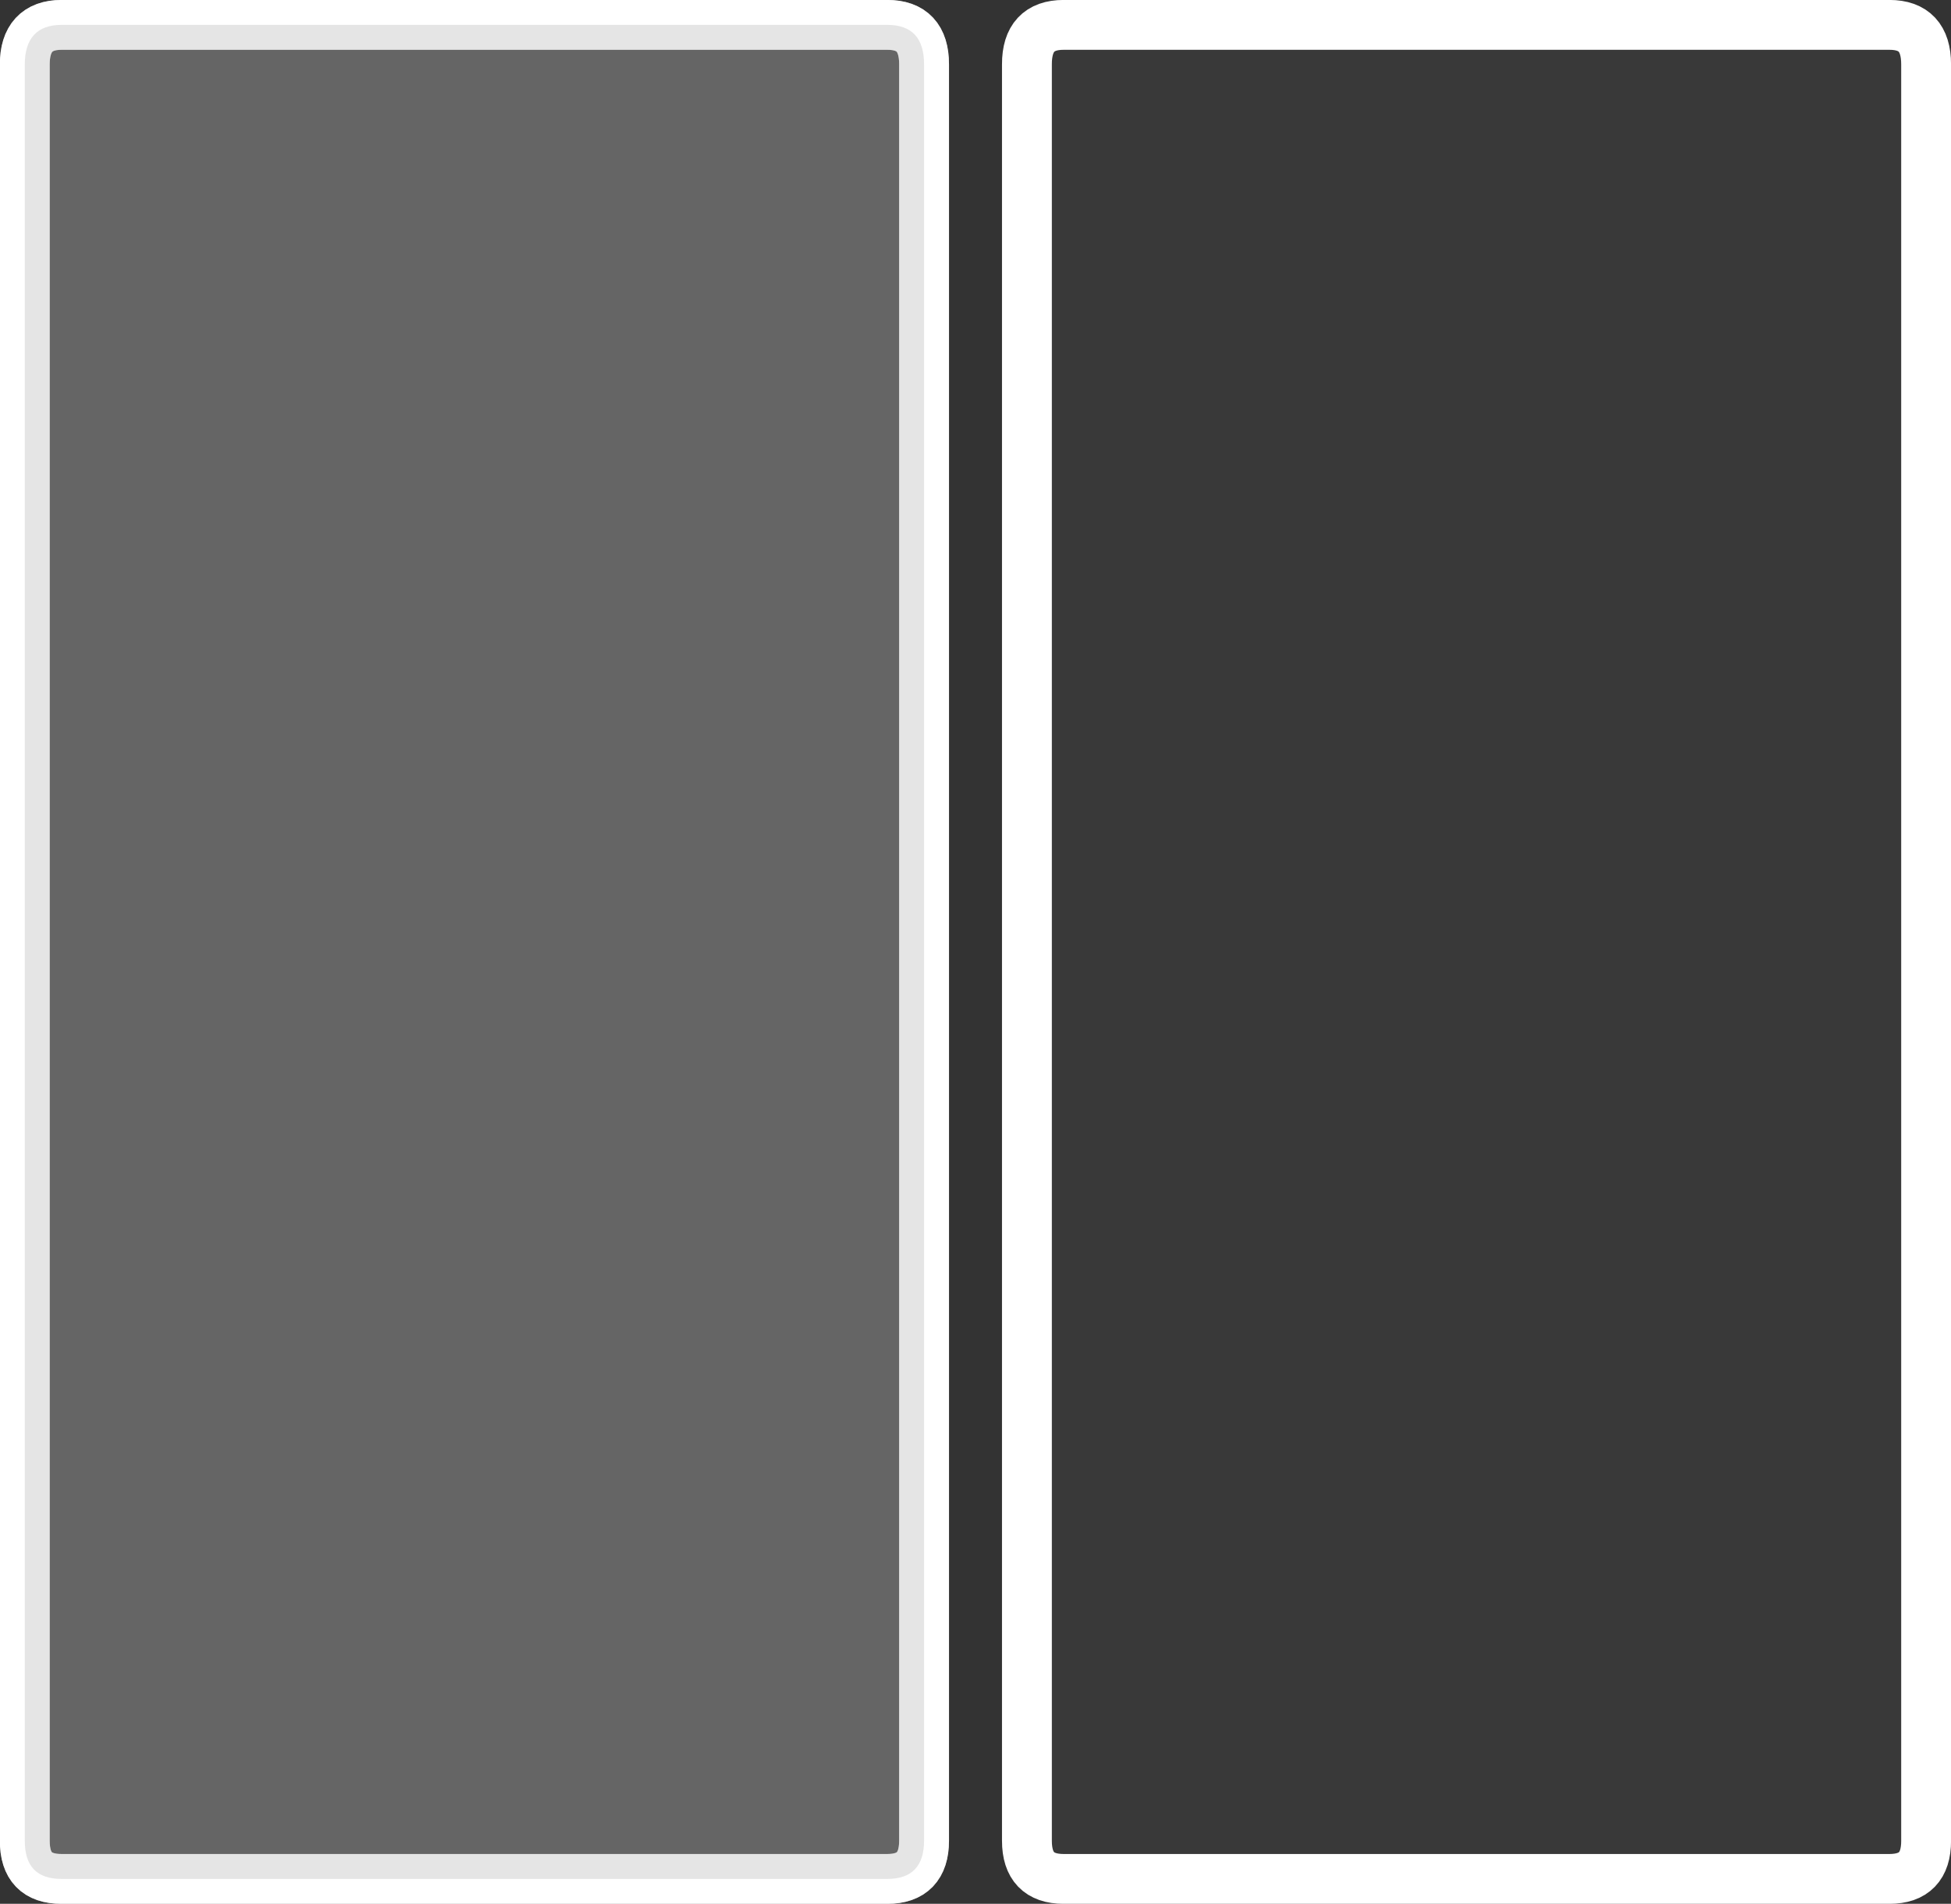
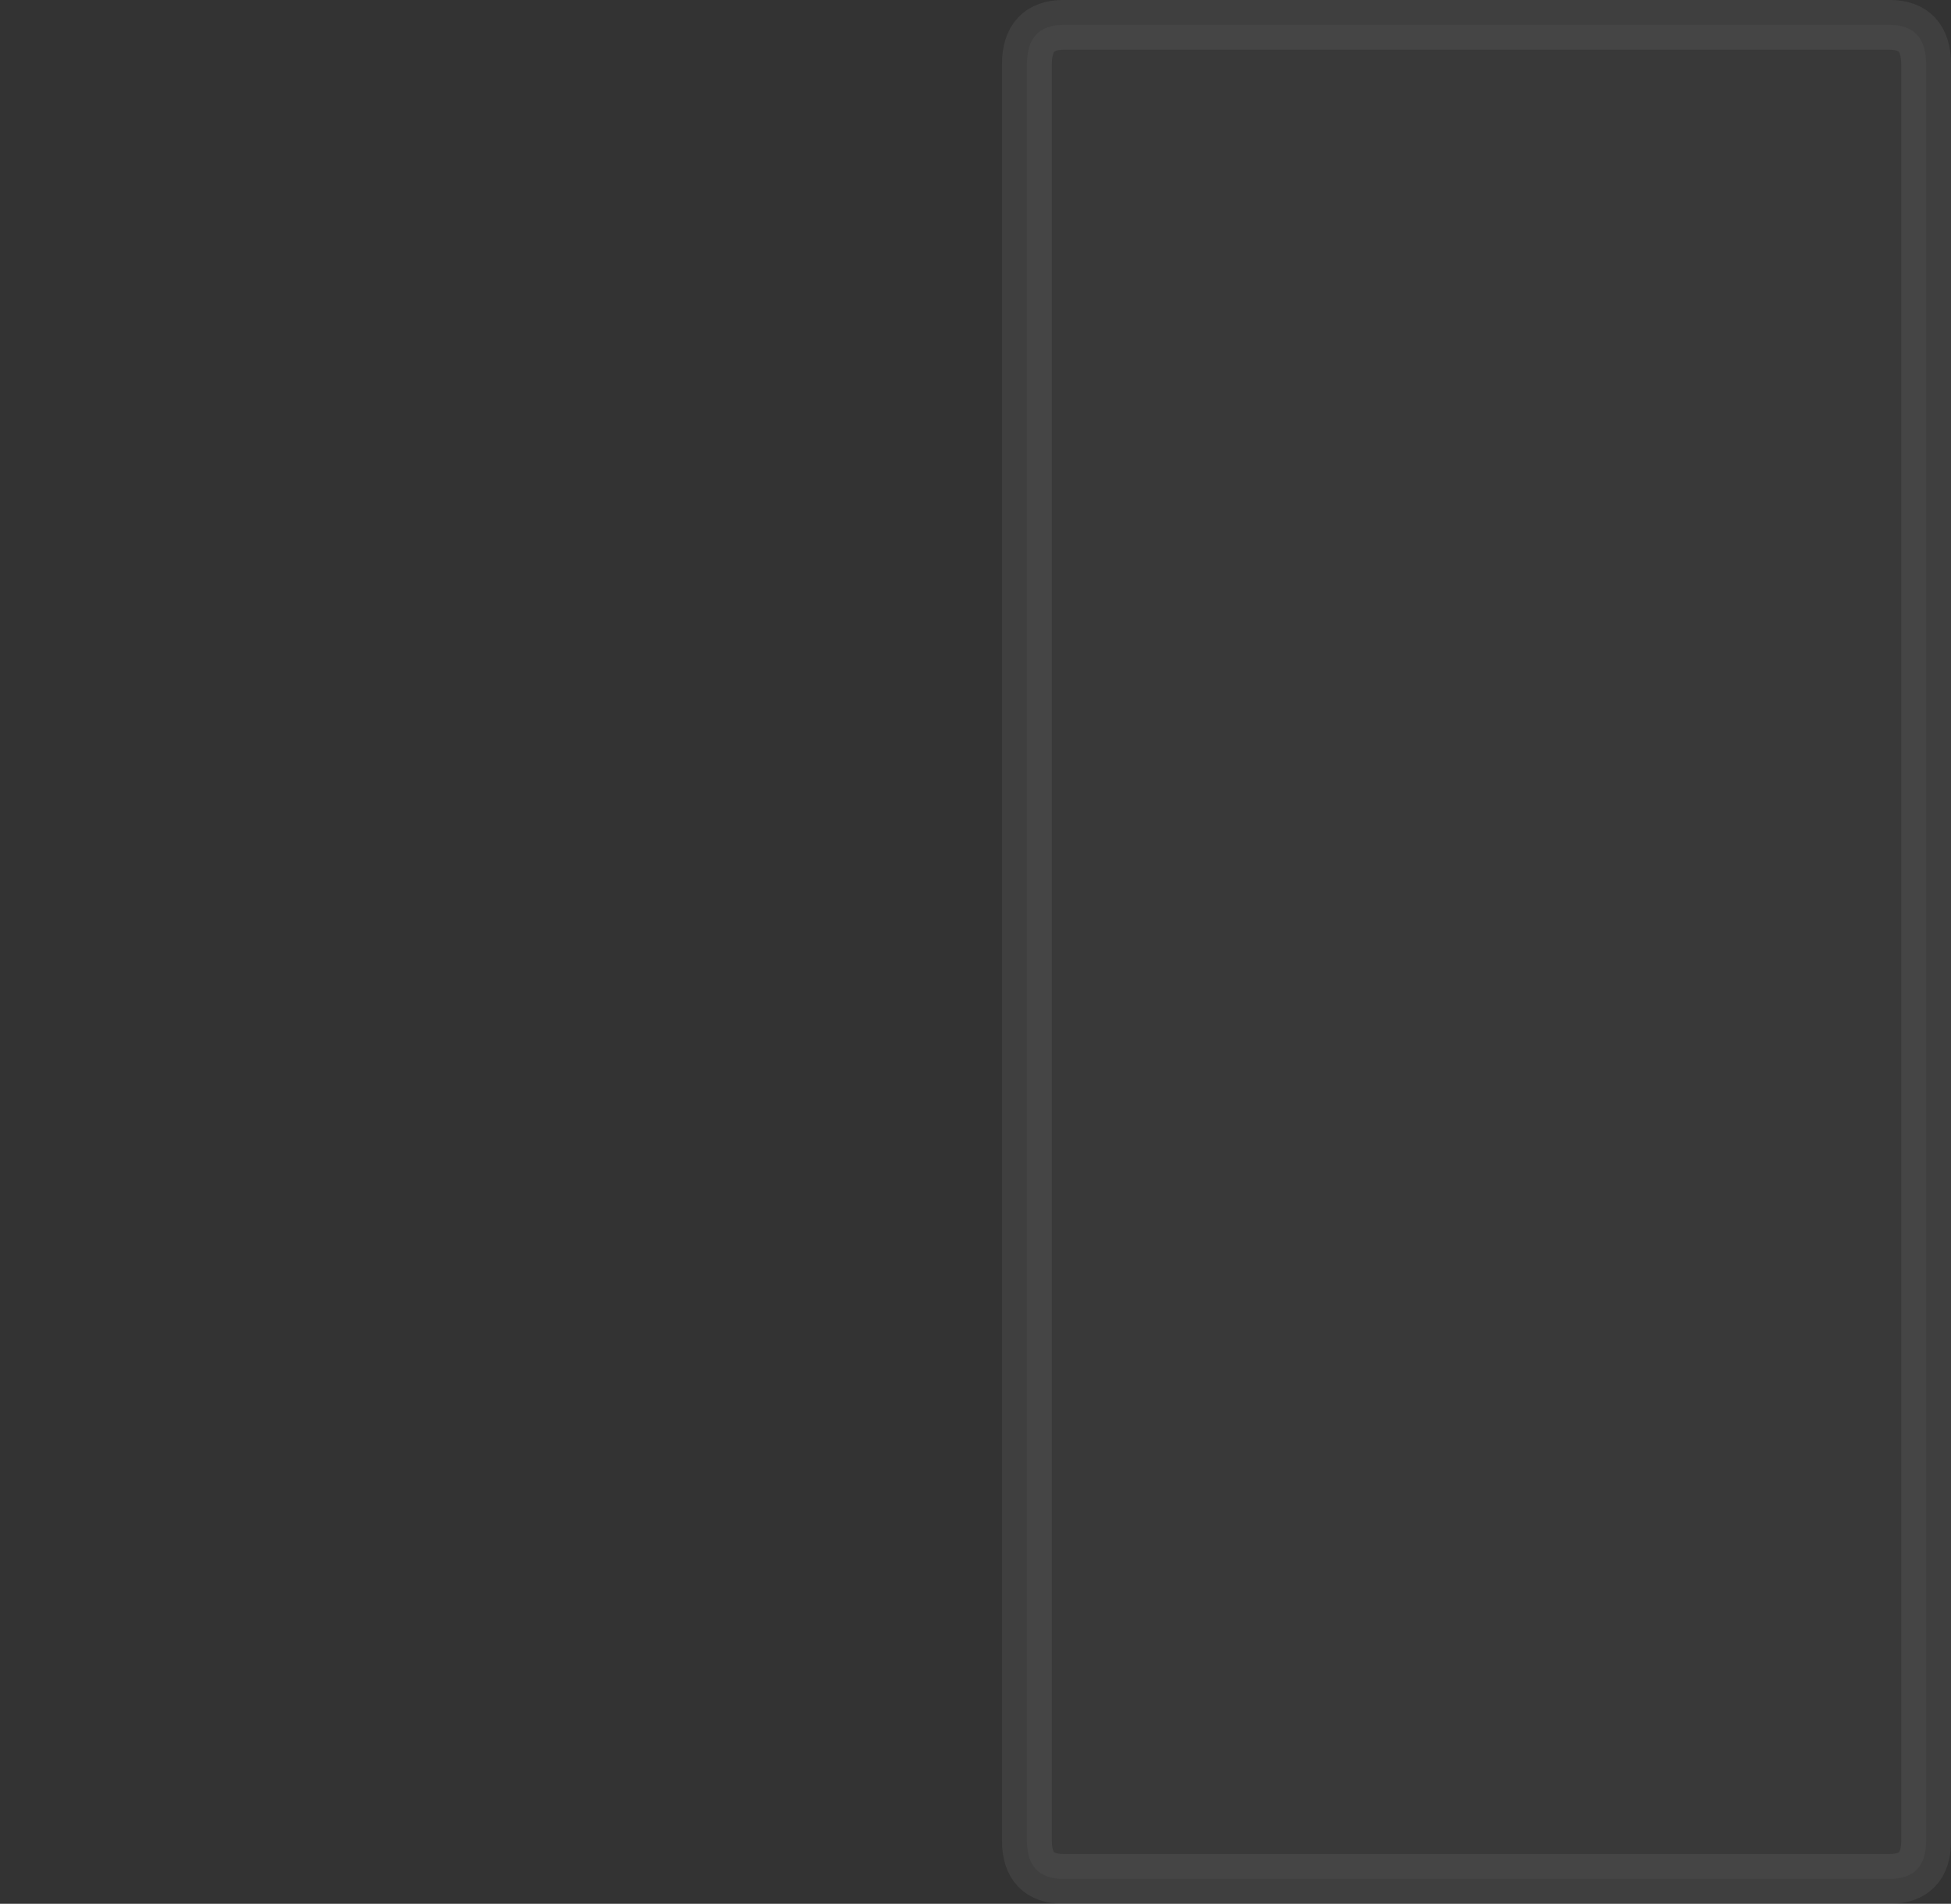
<svg xmlns="http://www.w3.org/2000/svg" id="Layer_1" data-name="Layer 1" viewBox="0 0 221.94 216.59">
  <rect x="0" y="0" width="221.94" height="216.59" fill="#333333" stroke="none" />
  <defs>
    <style>.cls-1,.cls-3{fill:#999;isolation:isolate;}.cls-1,.cls-2,.cls-3{stroke:#fff;stroke-miterlimit:10;stroke-width:5.67px;}.cls-1{opacity:0.06;}.cls-2{fill:none;}.cls-3{opacity:0.5;}</style>
  </defs>
  <path class="cls-1" d="M214.93,213.76q4.19,0,4.18-4.34V7.32q0-4.49-4.18-4.49H121q-4.19,0-4.18,4.49v202.1q0,4.34,4.18,4.34Z" />
-   <path class="cls-2" d="M214.93,213.76q4.19,0,4.18-4.34V7.32q0-4.49-4.18-4.49H121q-4.19,0-4.18,4.49v202.1q0,4.34,4.18,4.34Z" />
-   <path class="cls-2" d="M100.94,213.76q4.17,0,4.18-4.34V7.32c0-3-1.4-4.49-4.18-4.49H7c-2.79,0-4.18,1.56-4.18,4.49v202.1c0,2.93,1.39,4.34,4.18,4.34Z" />
-   <path class="cls-3" d="M100.94,213.76q4.17,0,4.18-4.34V7.32c0-3-1.4-4.49-4.18-4.49H7c-2.79,0-4.18,1.56-4.18,4.49v202.1c0,2.93,1.39,4.34,4.18,4.34Z" />
</svg>